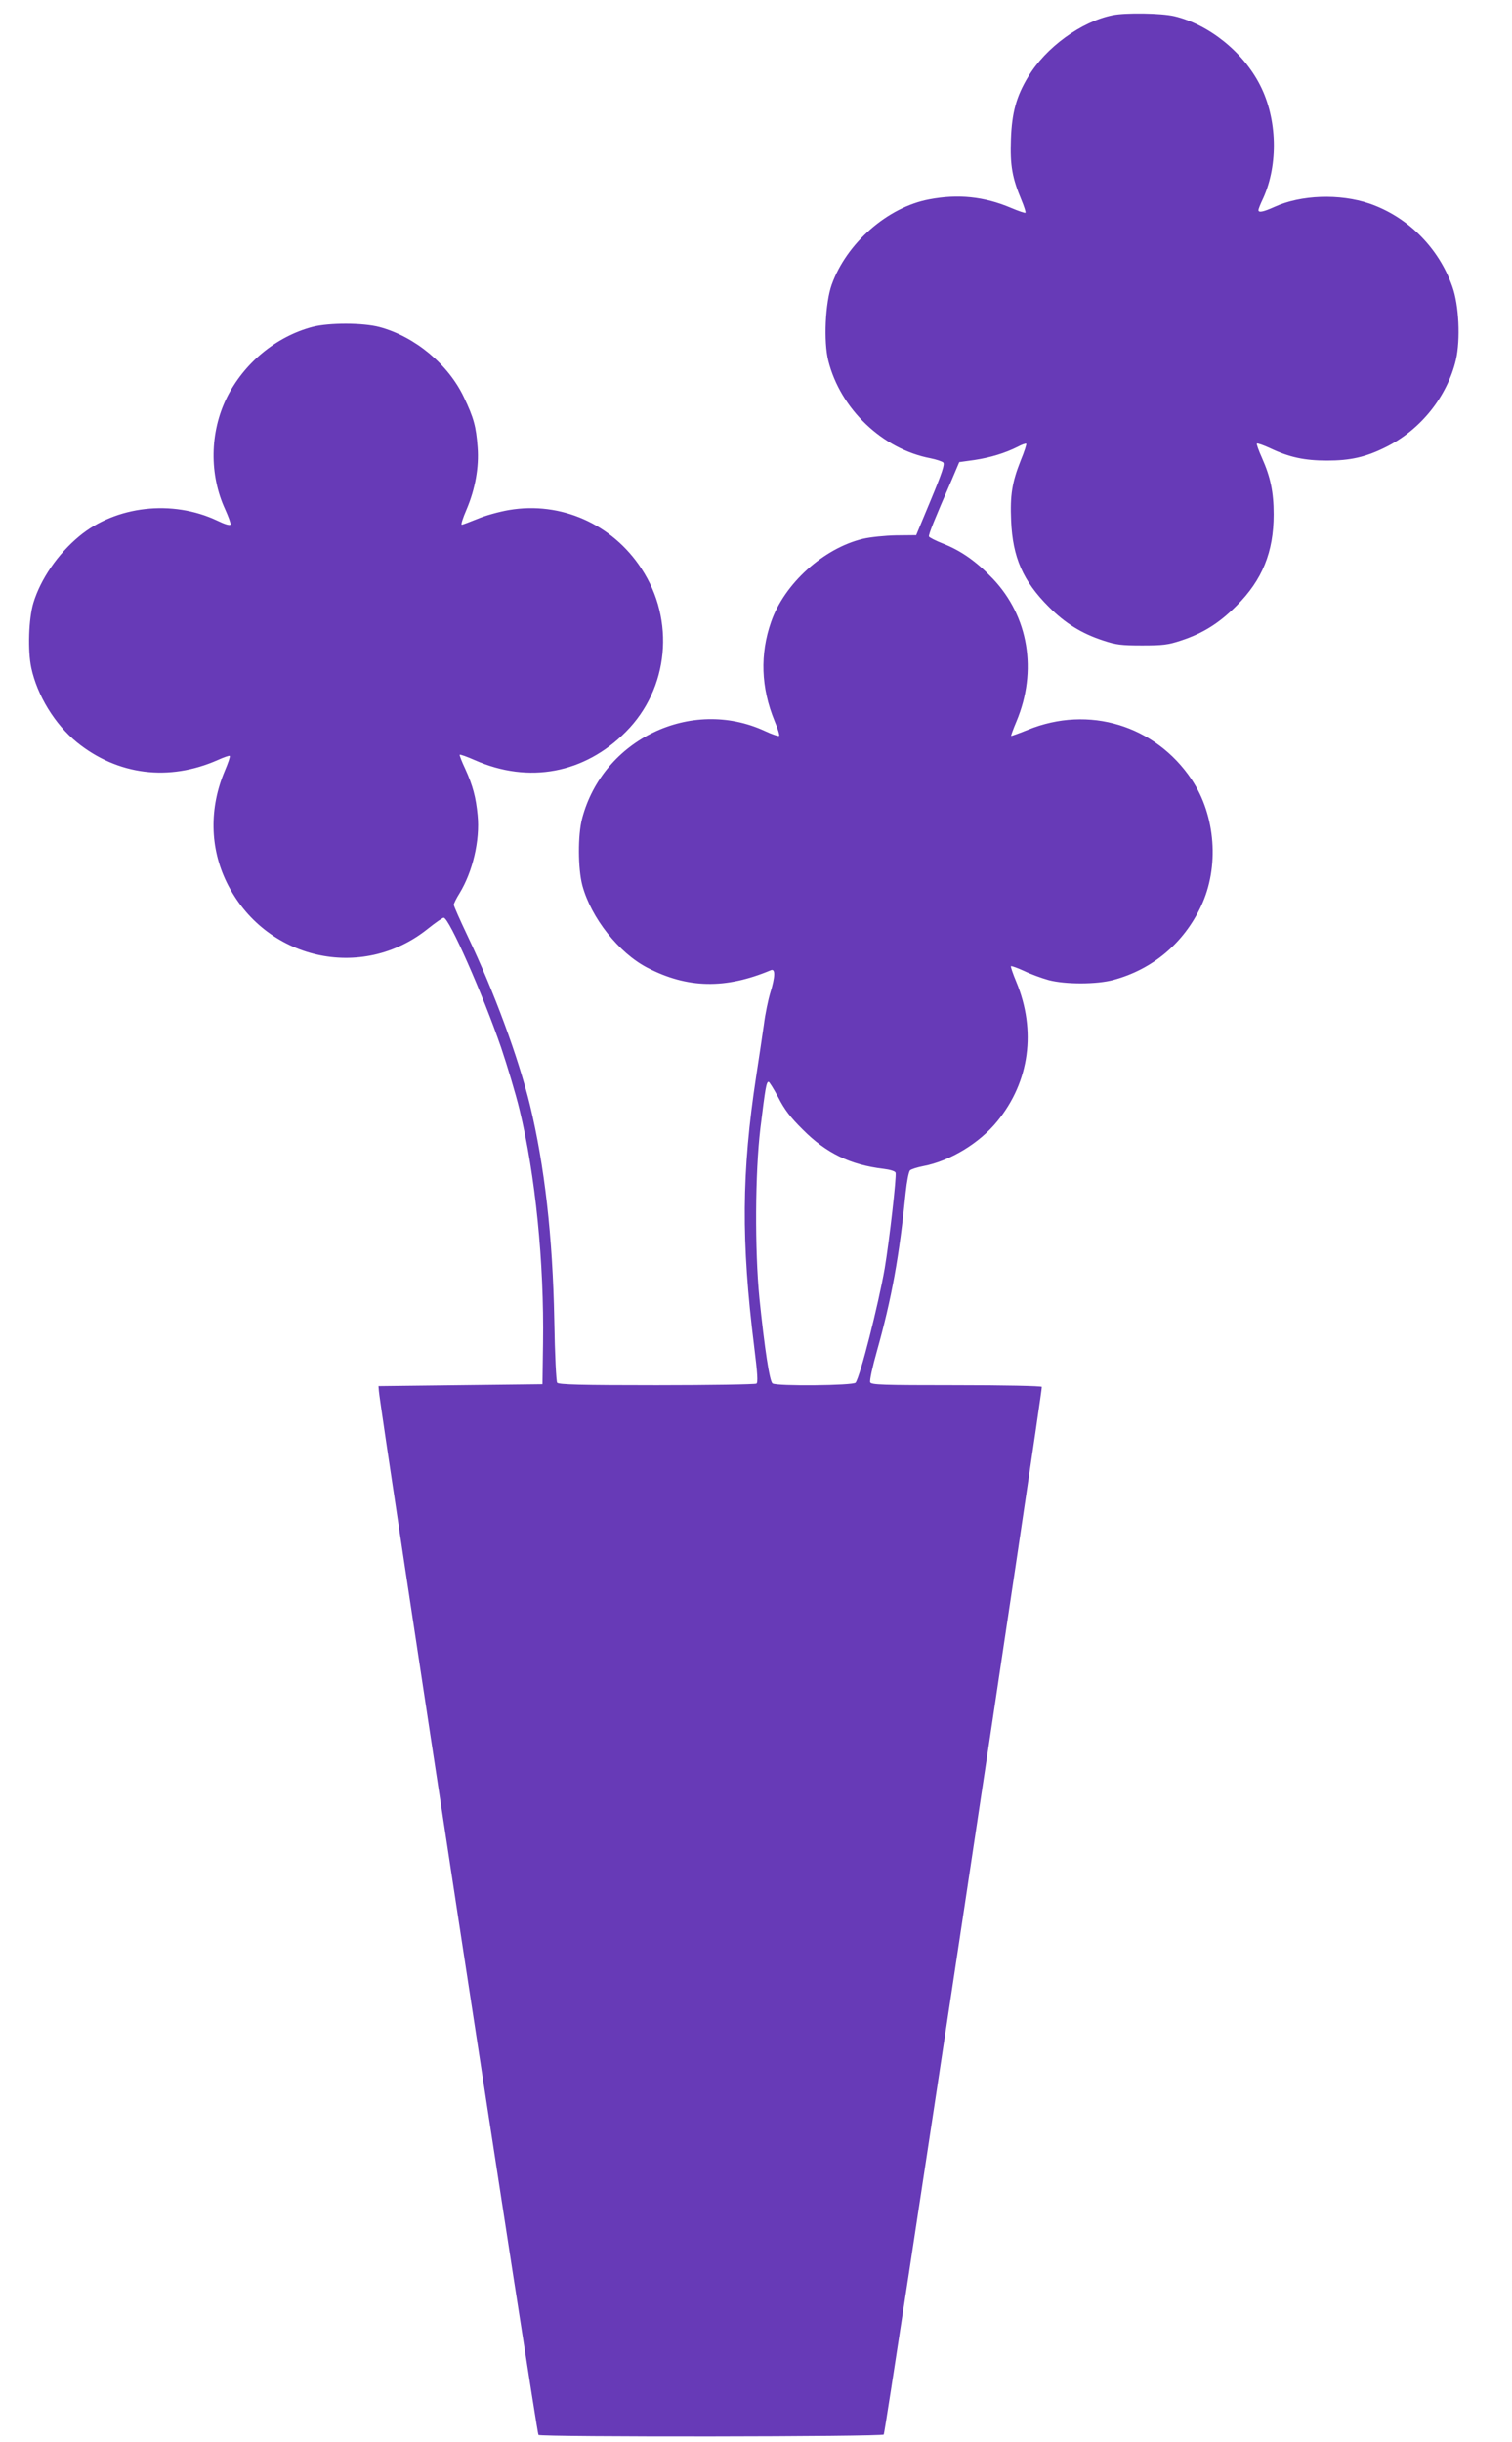
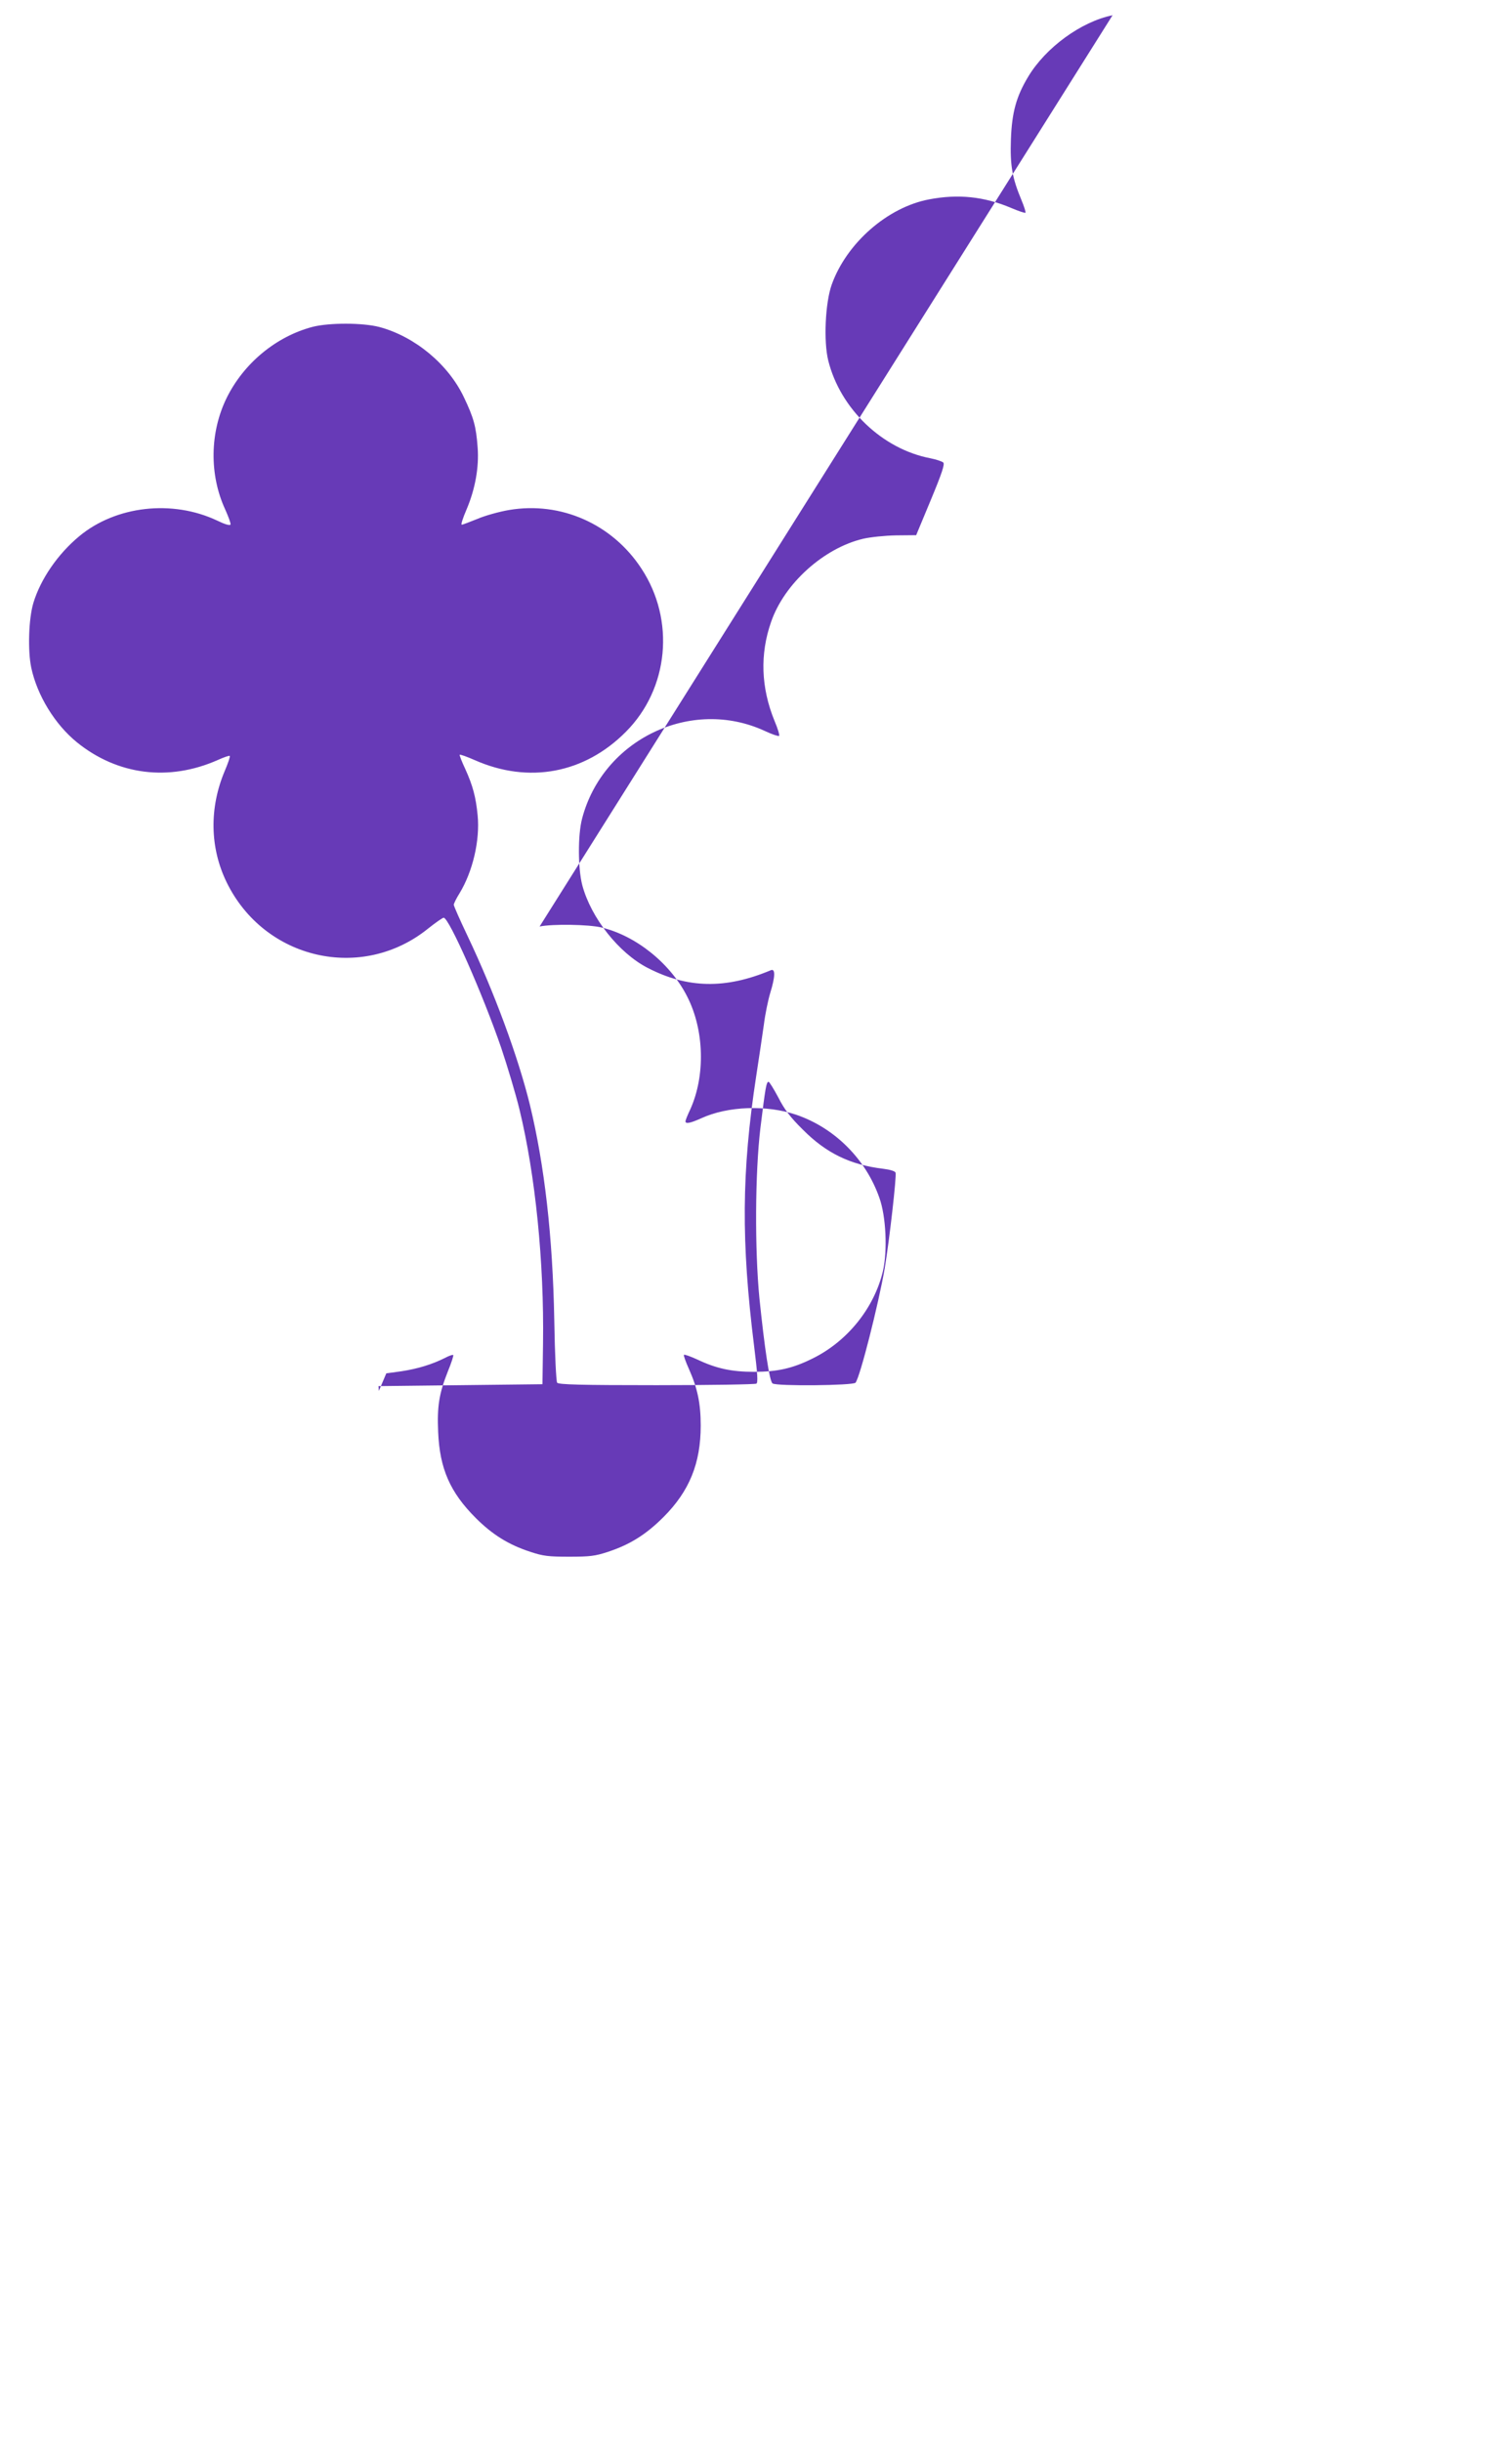
<svg xmlns="http://www.w3.org/2000/svg" version="1.0" width="793pt" height="1280pt" viewBox="0 0 793 1280" preserveAspectRatio="xMidYMid meet">
  <g transform="translate(0,1280) scale(0.1,-0.1)" fill="#673ab7" stroke="none">
-     <path d="M5835 12720 c-164 -33 -351 -169 -443 -323 -62 -103 -85 -187 -90 -327 -5 -138 7 -203 55 -318 14 -34 24 -64 21 -67 -2 -3 -37 9 -77 26 -140 59 -276 73 -428 44 -218 -41 -433 -229 -511 -447 -34 -96 -43 -298 -18 -398 63 -253 284 -464 536 -512 30 -6 60 -16 67 -22 9 -8 -6 -54 -65 -196 l-77 -185 -105 -1 c-58 -1 -136 -9 -174 -18 -206 -49 -413 -235 -482 -436 -59 -169 -53 -344 18 -518 17 -40 28 -76 24 -79 -3 -3 -37 8 -75 26 -386 178 -849 -44 -958 -459 -23 -87 -22 -262 1 -350 46 -171 191 -354 341 -432 210 -109 410 -113 648 -13 24 10 23 -34 -3 -118 -11 -36 -27 -112 -34 -169 -8 -57 -26 -177 -40 -268 -77 -503 -79 -869 -11 -1415 18 -145 21 -191 12 -197 -7 -4 -242 -8 -523 -8 -397 0 -514 3 -522 13 -5 7 -12 142 -15 327 -8 437 -51 812 -128 1130 -61 249 -187 591 -328 887 -39 82 -71 154 -71 161 0 6 13 33 30 60 69 113 108 277 95 409 -9 94 -25 155 -65 243 -18 38 -31 72 -29 74 2 3 38 -10 79 -28 283 -125 576 -70 793 149 225 226 259 585 81 855 -153 234 -423 353 -694 307 -53 -9 -128 -30 -167 -47 -40 -16 -76 -30 -81 -30 -6 0 6 36 25 80 45 106 66 221 58 325 -8 111 -21 156 -72 263 -82 173 -257 318 -443 368 -88 23 -263 23 -350 1 -191 -50 -361 -190 -451 -372 -89 -181 -92 -403 -8 -585 17 -38 30 -73 28 -79 -3 -7 -30 1 -69 20 -236 112 -533 78 -725 -82 -112 -93 -202 -224 -240 -349 -25 -84 -30 -250 -11 -340 31 -145 124 -297 240 -391 213 -172 482 -206 739 -92 31 14 60 24 62 21 3 -3 -9 -38 -26 -78 -82 -194 -79 -403 10 -585 198 -405 709 -522 1056 -242 39 31 76 57 82 57 28 0 206 -403 302 -683 33 -98 76 -242 95 -320 84 -344 130 -804 124 -1227 l-3 -215 -430 -5 -430 -5 2 -25 c9 -113 828 -5467 837 -5472 17 -12 1804 -10 1811 2 10 15 835 5482 829 5491 -3 5 -202 9 -450 9 -388 0 -445 2 -450 15 -4 9 12 82 35 163 78 278 118 500 151 832 6 57 16 110 23 116 6 6 38 16 69 22 141 27 295 120 389 236 169 207 205 475 99 730 -18 43 -30 79 -28 82 3 2 34 -9 69 -25 35 -17 93 -38 129 -48 87 -23 253 -23 340 1 204 55 368 192 459 386 97 205 77 475 -49 664 -191 285 -540 391 -859 261 -47 -19 -86 -33 -88 -32 -1 2 11 36 28 76 111 265 64 550 -124 748 -86 90 -167 147 -262 184 -38 15 -71 32 -73 37 -3 10 31 94 120 298 l39 92 80 11 c85 13 160 36 226 69 22 12 43 19 45 16 3 -2 -10 -42 -29 -88 -45 -114 -56 -180 -50 -316 8 -191 62 -315 197 -450 87 -87 172 -140 285 -177 69 -23 97 -26 205 -26 108 0 136 3 205 26 115 38 199 91 290 182 136 136 195 282 195 479 0 117 -17 196 -61 295 -18 40 -30 74 -27 76 3 3 34 -8 69 -24 101 -48 181 -65 299 -65 122 0 202 18 305 69 184 90 325 265 371 460 24 106 16 286 -19 383 -71 203 -234 366 -435 435 -155 53 -360 46 -499 -18 -58 -26 -83 -31 -83 -16 0 5 11 33 25 62 80 177 74 416 -16 592 -88 174 -269 319 -450 362 -68 16 -255 19 -324 5z m-1753 -5672 c32 -63 63 -104 128 -168 123 -124 249 -185 423 -206 34 -4 61 -12 64 -20 6 -17 -32 -352 -57 -502 -33 -189 -129 -569 -153 -599 -11 -15 -413 -19 -435 -4 -16 9 -42 185 -69 446 -25 256 -23 657 5 892 26 211 31 243 43 243 4 0 27 -37 51 -82z" />
+     <path d="M5835 12720 c-164 -33 -351 -169 -443 -323 -62 -103 -85 -187 -90 -327 -5 -138 7 -203 55 -318 14 -34 24 -64 21 -67 -2 -3 -37 9 -77 26 -140 59 -276 73 -428 44 -218 -41 -433 -229 -511 -447 -34 -96 -43 -298 -18 -398 63 -253 284 -464 536 -512 30 -6 60 -16 67 -22 9 -8 -6 -54 -65 -196 l-77 -185 -105 -1 c-58 -1 -136 -9 -174 -18 -206 -49 -413 -235 -482 -436 -59 -169 -53 -344 18 -518 17 -40 28 -76 24 -79 -3 -3 -37 8 -75 26 -386 178 -849 -44 -958 -459 -23 -87 -22 -262 1 -350 46 -171 191 -354 341 -432 210 -109 410 -113 648 -13 24 10 23 -34 -3 -118 -11 -36 -27 -112 -34 -169 -8 -57 -26 -177 -40 -268 -77 -503 -79 -869 -11 -1415 18 -145 21 -191 12 -197 -7 -4 -242 -8 -523 -8 -397 0 -514 3 -522 13 -5 7 -12 142 -15 327 -8 437 -51 812 -128 1130 -61 249 -187 591 -328 887 -39 82 -71 154 -71 161 0 6 13 33 30 60 69 113 108 277 95 409 -9 94 -25 155 -65 243 -18 38 -31 72 -29 74 2 3 38 -10 79 -28 283 -125 576 -70 793 149 225 226 259 585 81 855 -153 234 -423 353 -694 307 -53 -9 -128 -30 -167 -47 -40 -16 -76 -30 -81 -30 -6 0 6 36 25 80 45 106 66 221 58 325 -8 111 -21 156 -72 263 -82 173 -257 318 -443 368 -88 23 -263 23 -350 1 -191 -50 -361 -190 -451 -372 -89 -181 -92 -403 -8 -585 17 -38 30 -73 28 -79 -3 -7 -30 1 -69 20 -236 112 -533 78 -725 -82 -112 -93 -202 -224 -240 -349 -25 -84 -30 -250 -11 -340 31 -145 124 -297 240 -391 213 -172 482 -206 739 -92 31 14 60 24 62 21 3 -3 -9 -38 -26 -78 -82 -194 -79 -403 10 -585 198 -405 709 -522 1056 -242 39 31 76 57 82 57 28 0 206 -403 302 -683 33 -98 76 -242 95 -320 84 -344 130 -804 124 -1227 l-3 -215 -430 -5 -430 -5 2 -25 l39 92 80 11 c85 13 160 36 226 69 22 12 43 19 45 16 3 -2 -10 -42 -29 -88 -45 -114 -56 -180 -50 -316 8 -191 62 -315 197 -450 87 -87 172 -140 285 -177 69 -23 97 -26 205 -26 108 0 136 3 205 26 115 38 199 91 290 182 136 136 195 282 195 479 0 117 -17 196 -61 295 -18 40 -30 74 -27 76 3 3 34 -8 69 -24 101 -48 181 -65 299 -65 122 0 202 18 305 69 184 90 325 265 371 460 24 106 16 286 -19 383 -71 203 -234 366 -435 435 -155 53 -360 46 -499 -18 -58 -26 -83 -31 -83 -16 0 5 11 33 25 62 80 177 74 416 -16 592 -88 174 -269 319 -450 362 -68 16 -255 19 -324 5z m-1753 -5672 c32 -63 63 -104 128 -168 123 -124 249 -185 423 -206 34 -4 61 -12 64 -20 6 -17 -32 -352 -57 -502 -33 -189 -129 -569 -153 -599 -11 -15 -413 -19 -435 -4 -16 9 -42 185 -69 446 -25 256 -23 657 5 892 26 211 31 243 43 243 4 0 27 -37 51 -82z" />
  </g>
</svg>